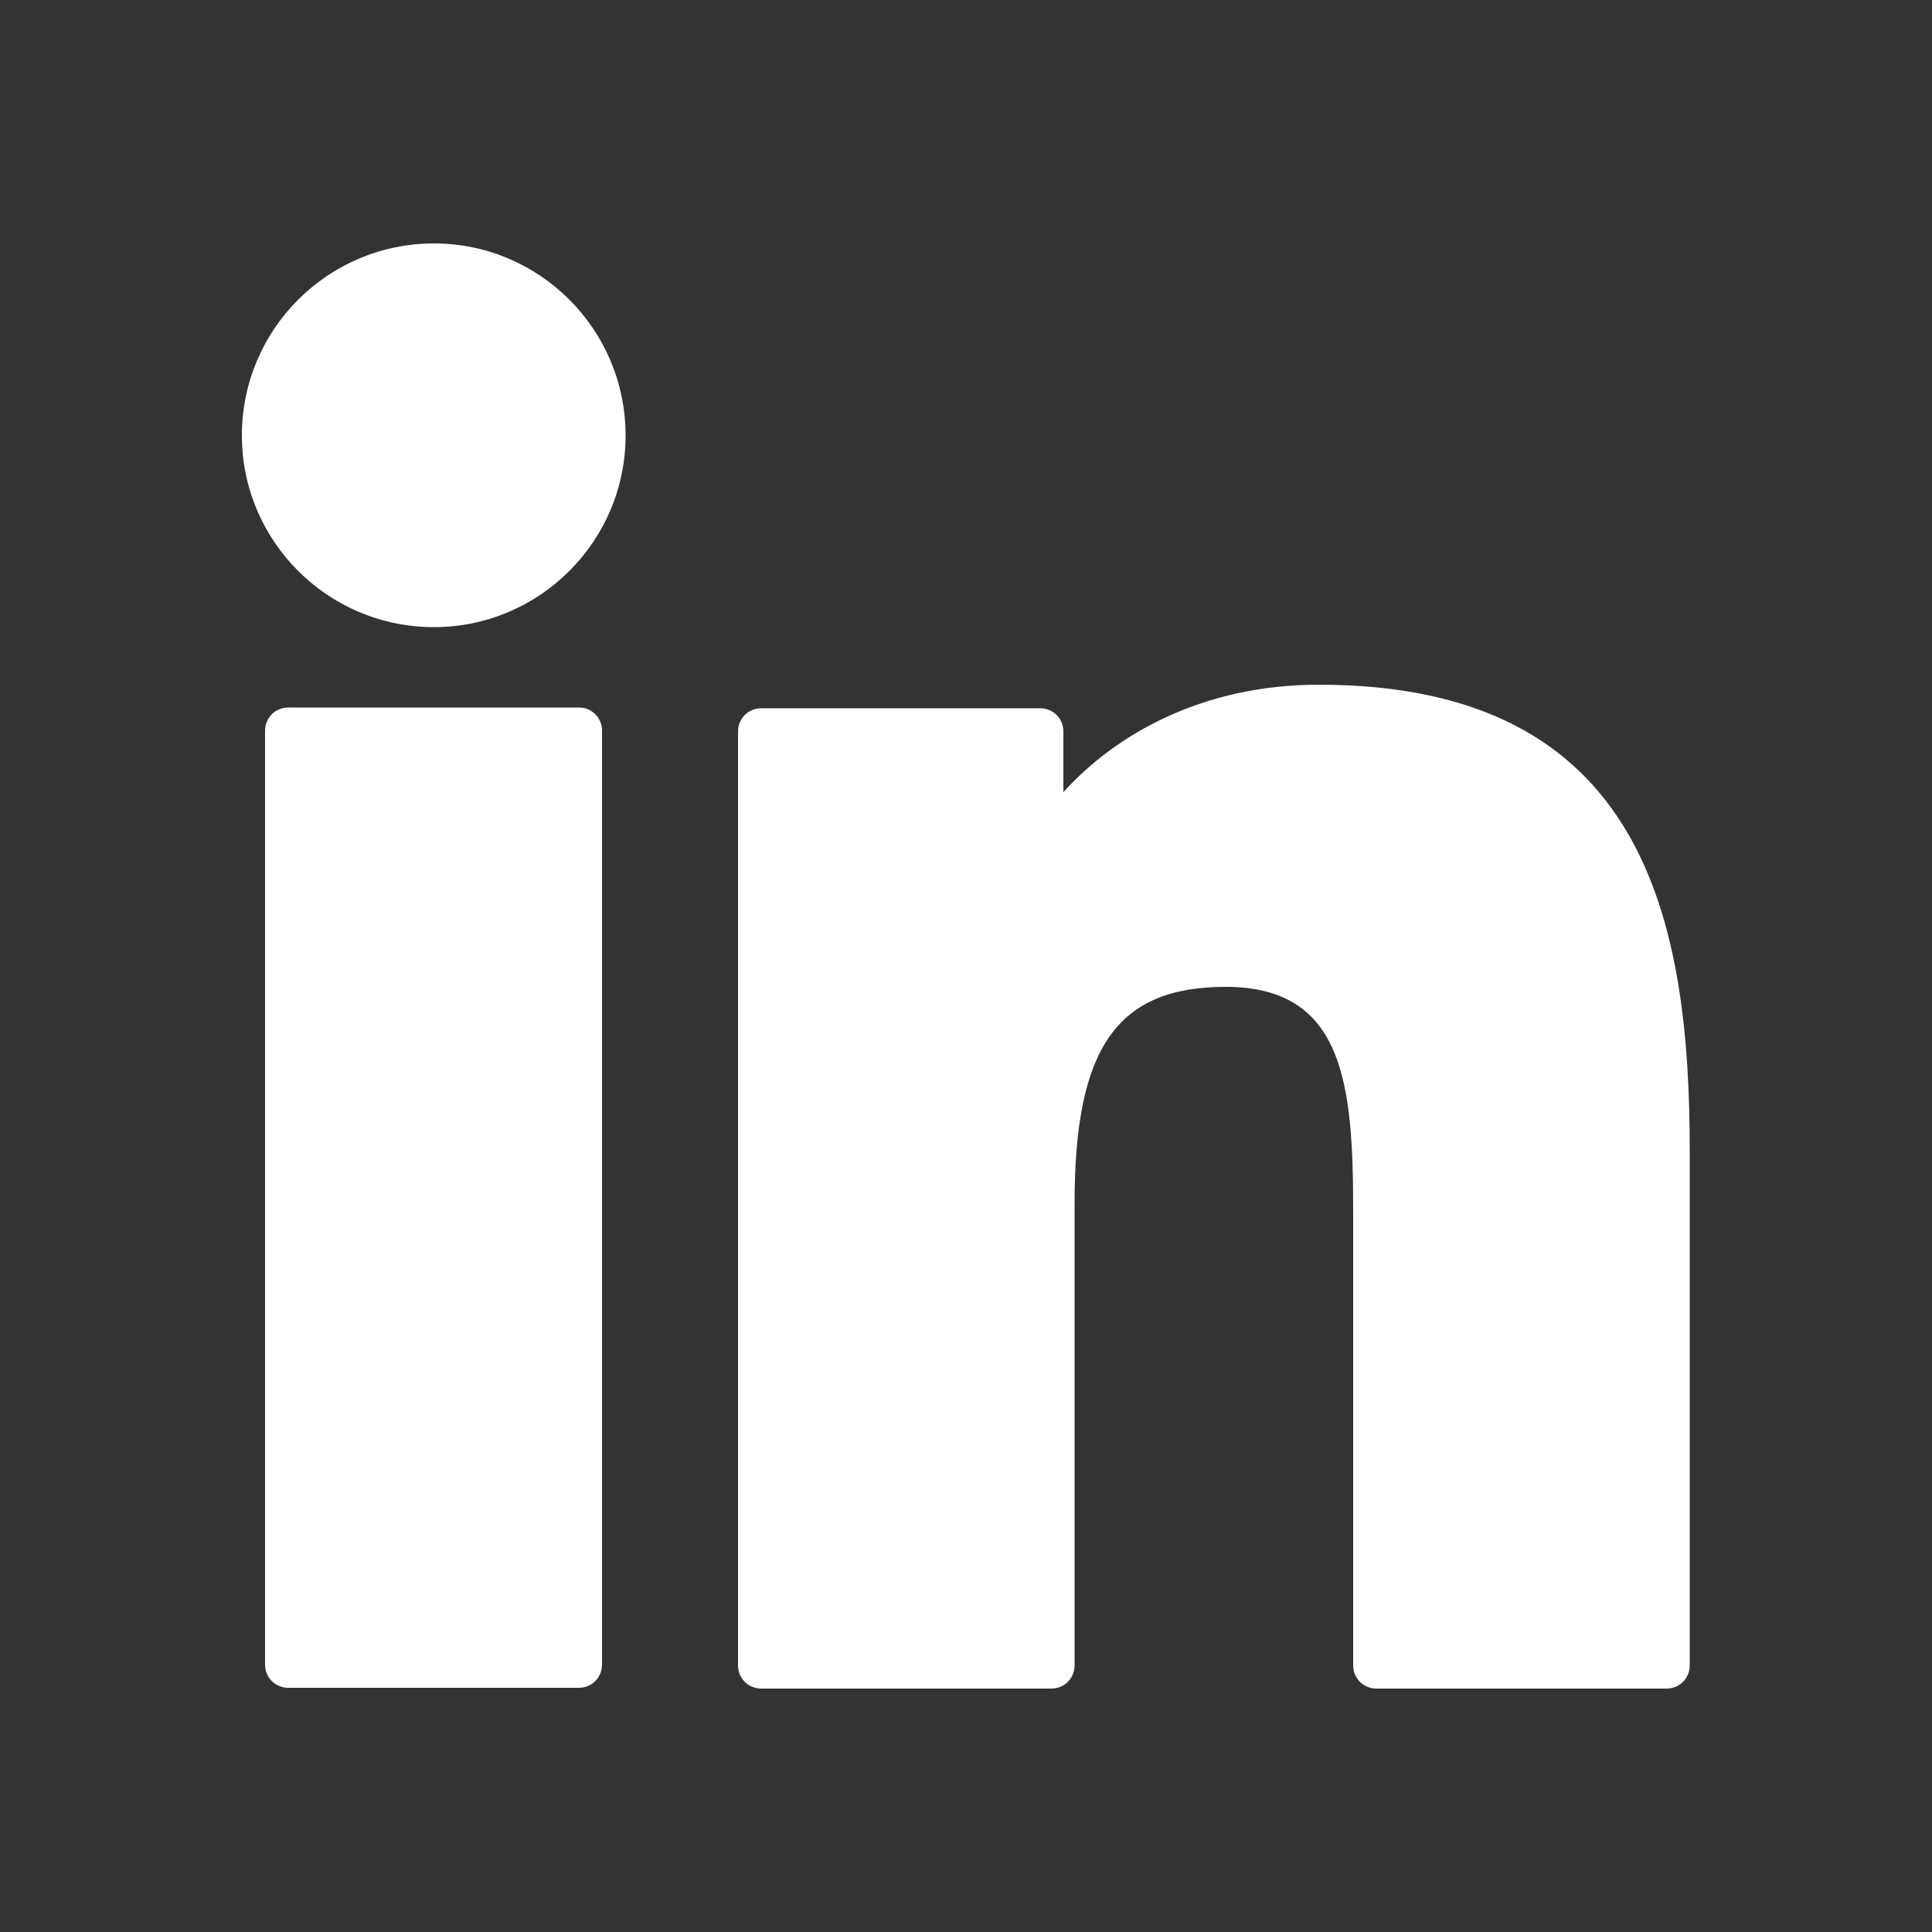
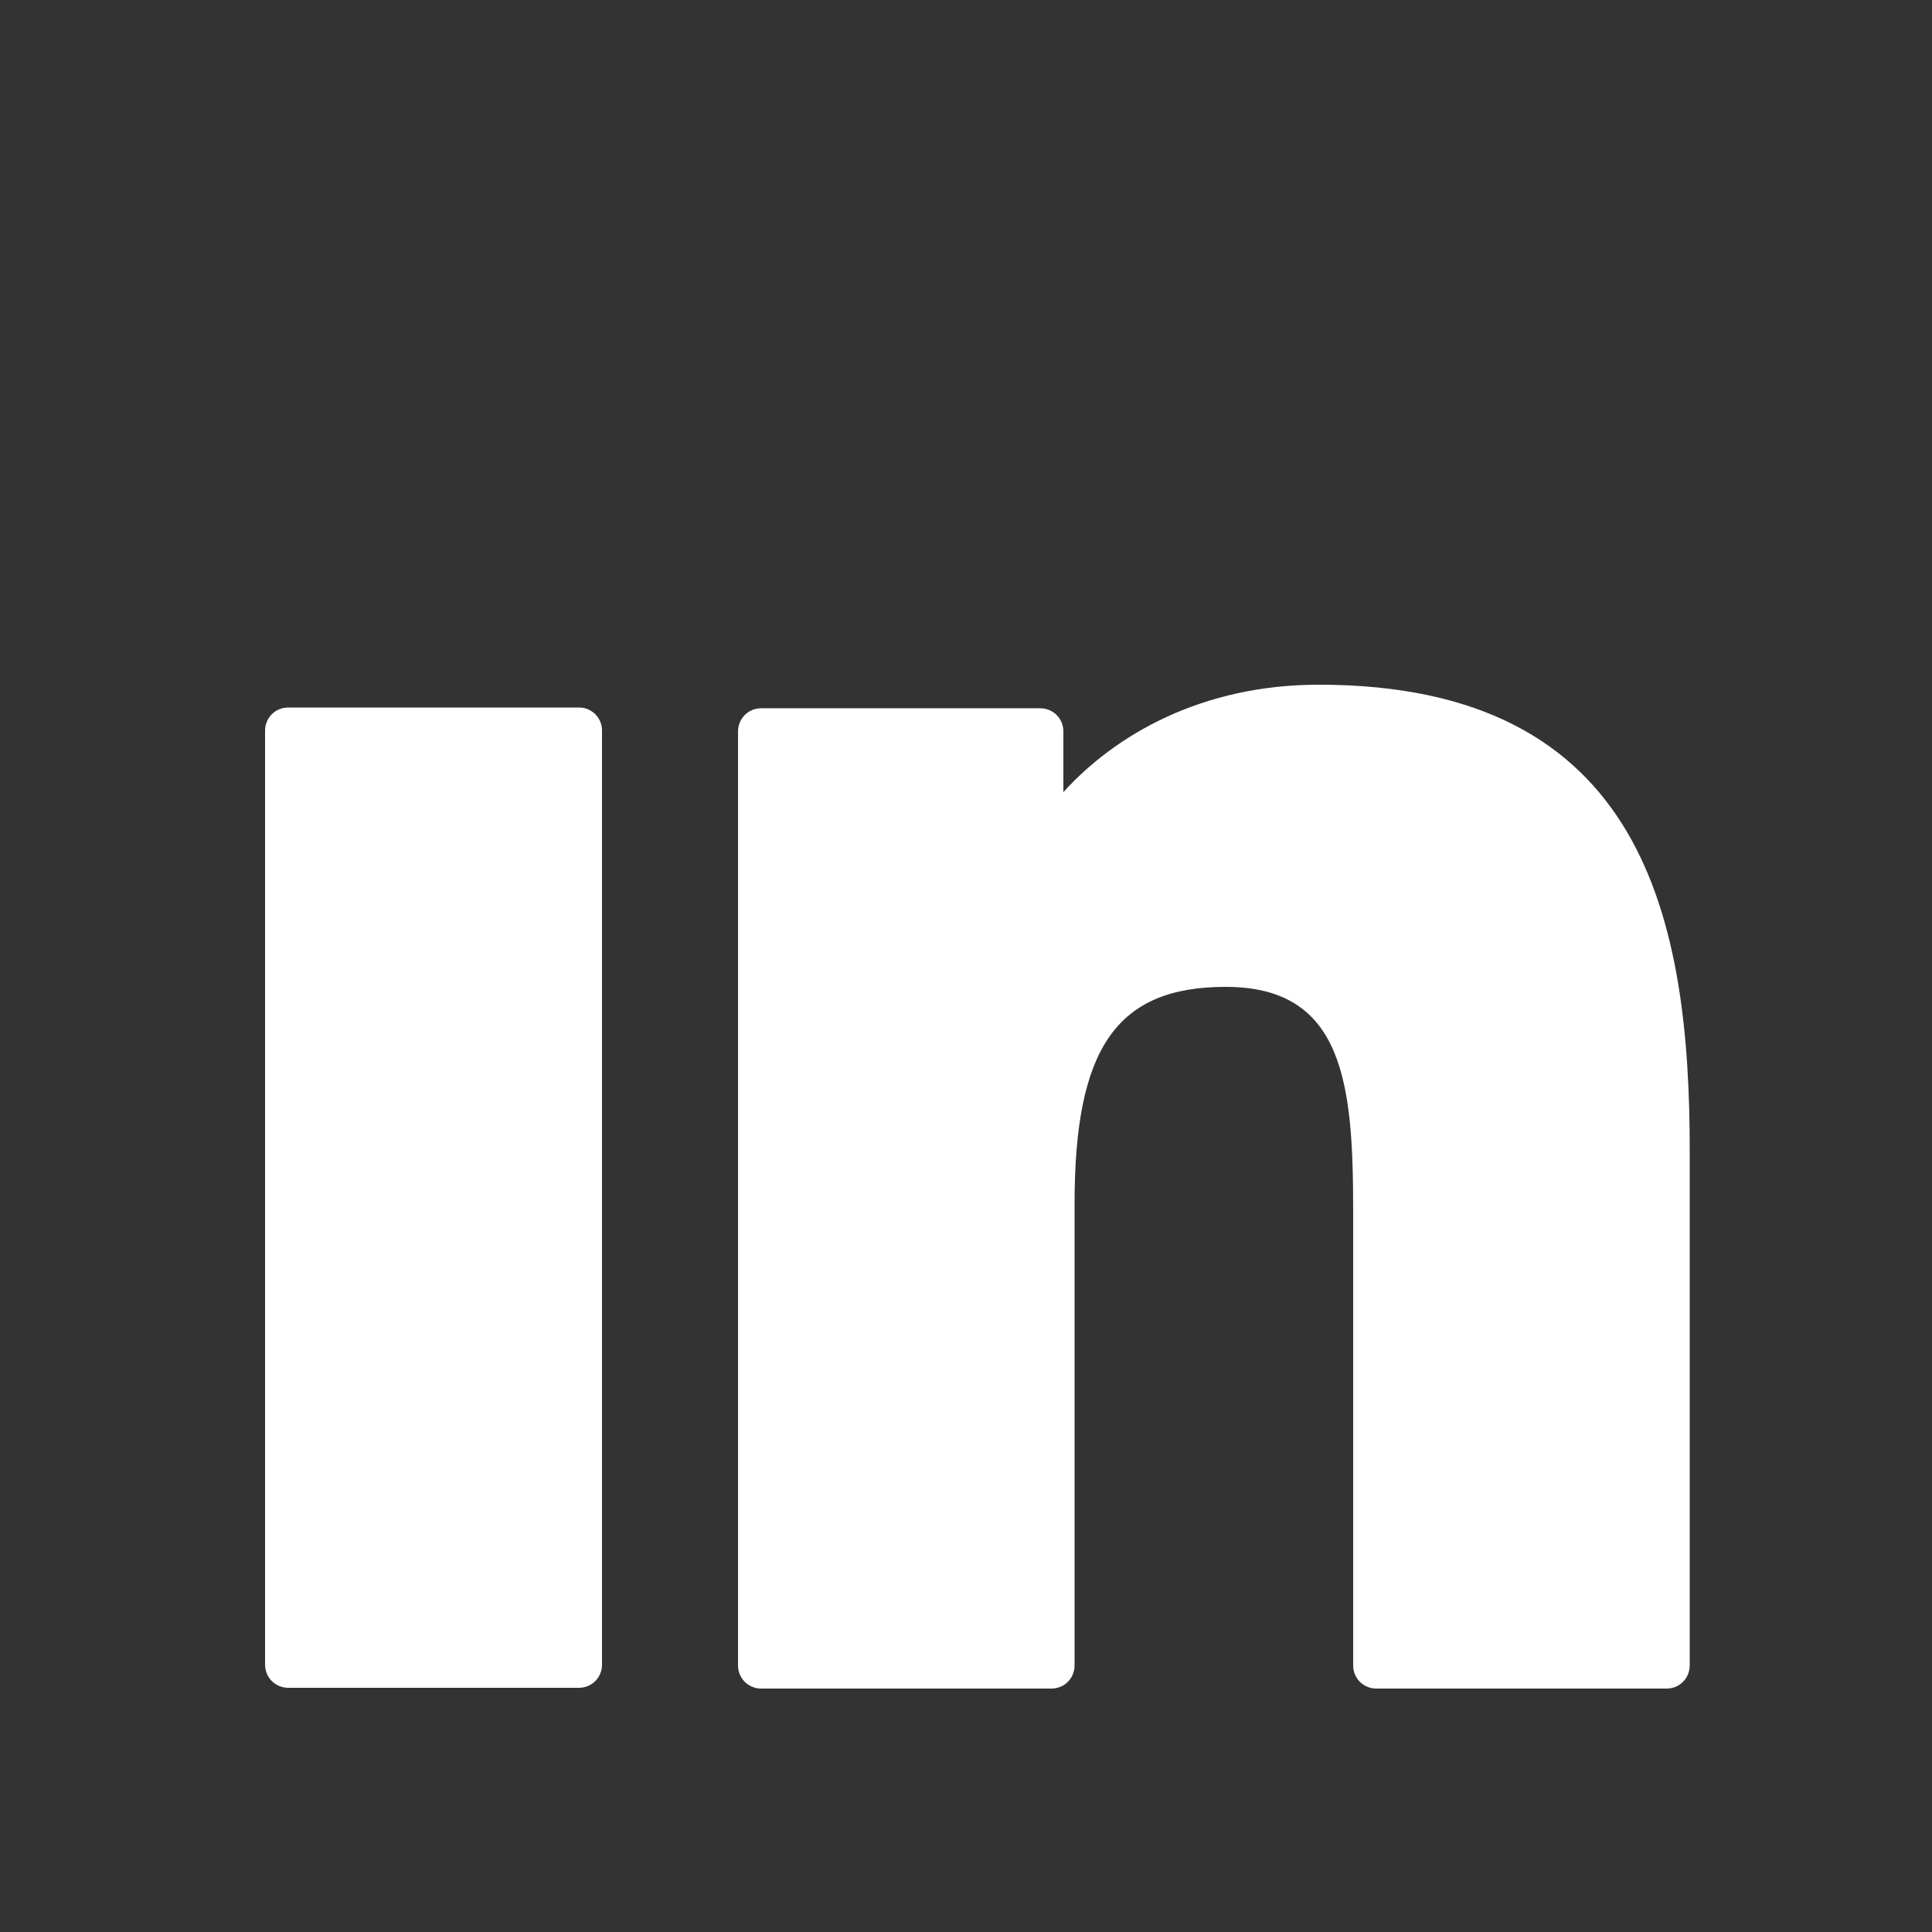
<svg xmlns="http://www.w3.org/2000/svg" width="500" height="500" viewBox="0 0 500 500" fill="none">
  <rect x="0" y="0" width="500" height="500" fill="#333333" stroke="none" />
  <path d="M149.9 183.102H74.6C71.2 183.102 68.6 185.802 68.6 189.102V430.802C68.6 434.202 71.3 436.802 74.6 436.802H149.8C153.2 436.802 155.8 434.102 155.8 430.802V189.202C155.9 185.902 153.2 183.102 149.9 183.102Z" fill="white" />
-   <path d="M112.3 63C84.9 63 62.6 85.2 62.6 112.7C62.6 140 84.8 162.3 112.3 162.3C139.6 162.3 161.9 140.1 161.9 112.7C161.9 85.2 139.6 63 112.3 63Z" fill="white" />
  <path d="M341.3 177.199C311.1 177.199 288.7 190.099 275.2 204.999V189.299C275.2 185.899 272.5 183.299 269.2 183.299H197C193.6 183.299 191 185.999 191 189.299V430.999C191 434.399 193.7 436.999 197 436.999H272.1C275.5 436.999 278.1 434.299 278.1 430.999V311.399C278.1 271.099 289.1 255.399 317.2 255.399C347.8 255.399 350.2 280.499 350.2 313.399V430.999C350.2 434.399 352.9 436.999 356.2 436.999H431.3C434.7 436.999 437.3 434.299 437.3 430.999V298.399C437.4 238.399 425.9 177.199 341.3 177.199Z" fill="white" />
</svg>